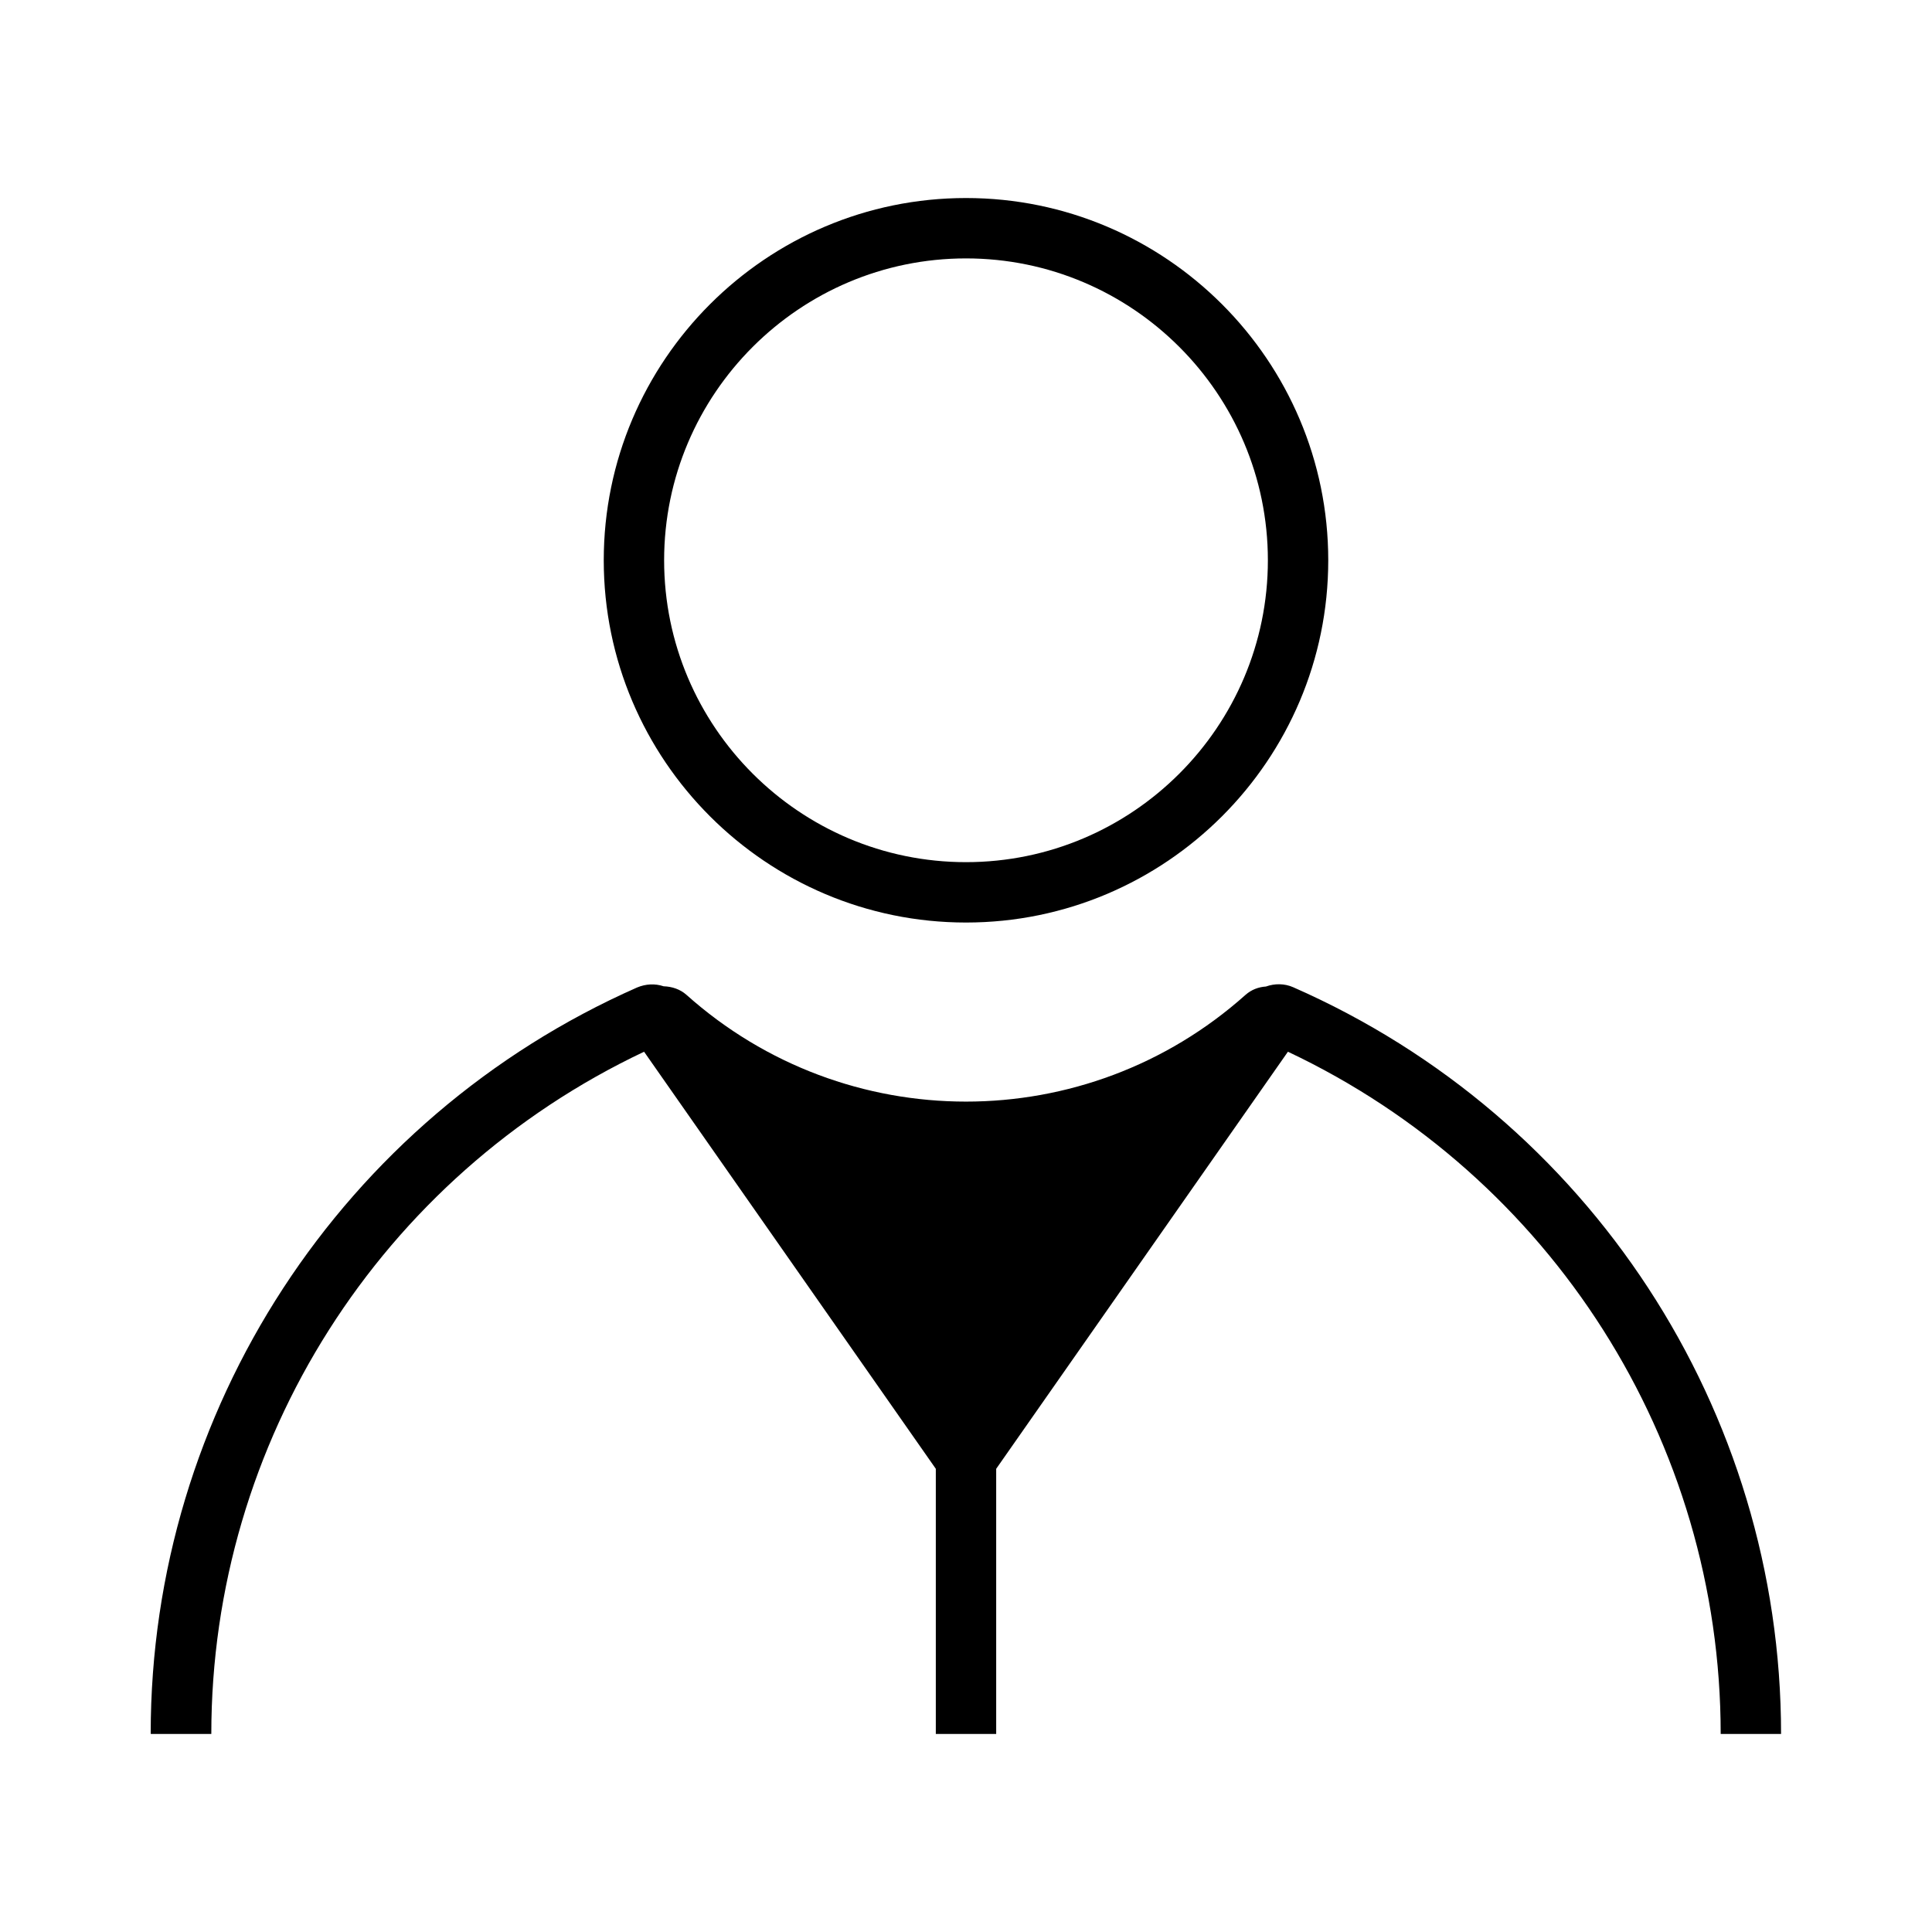
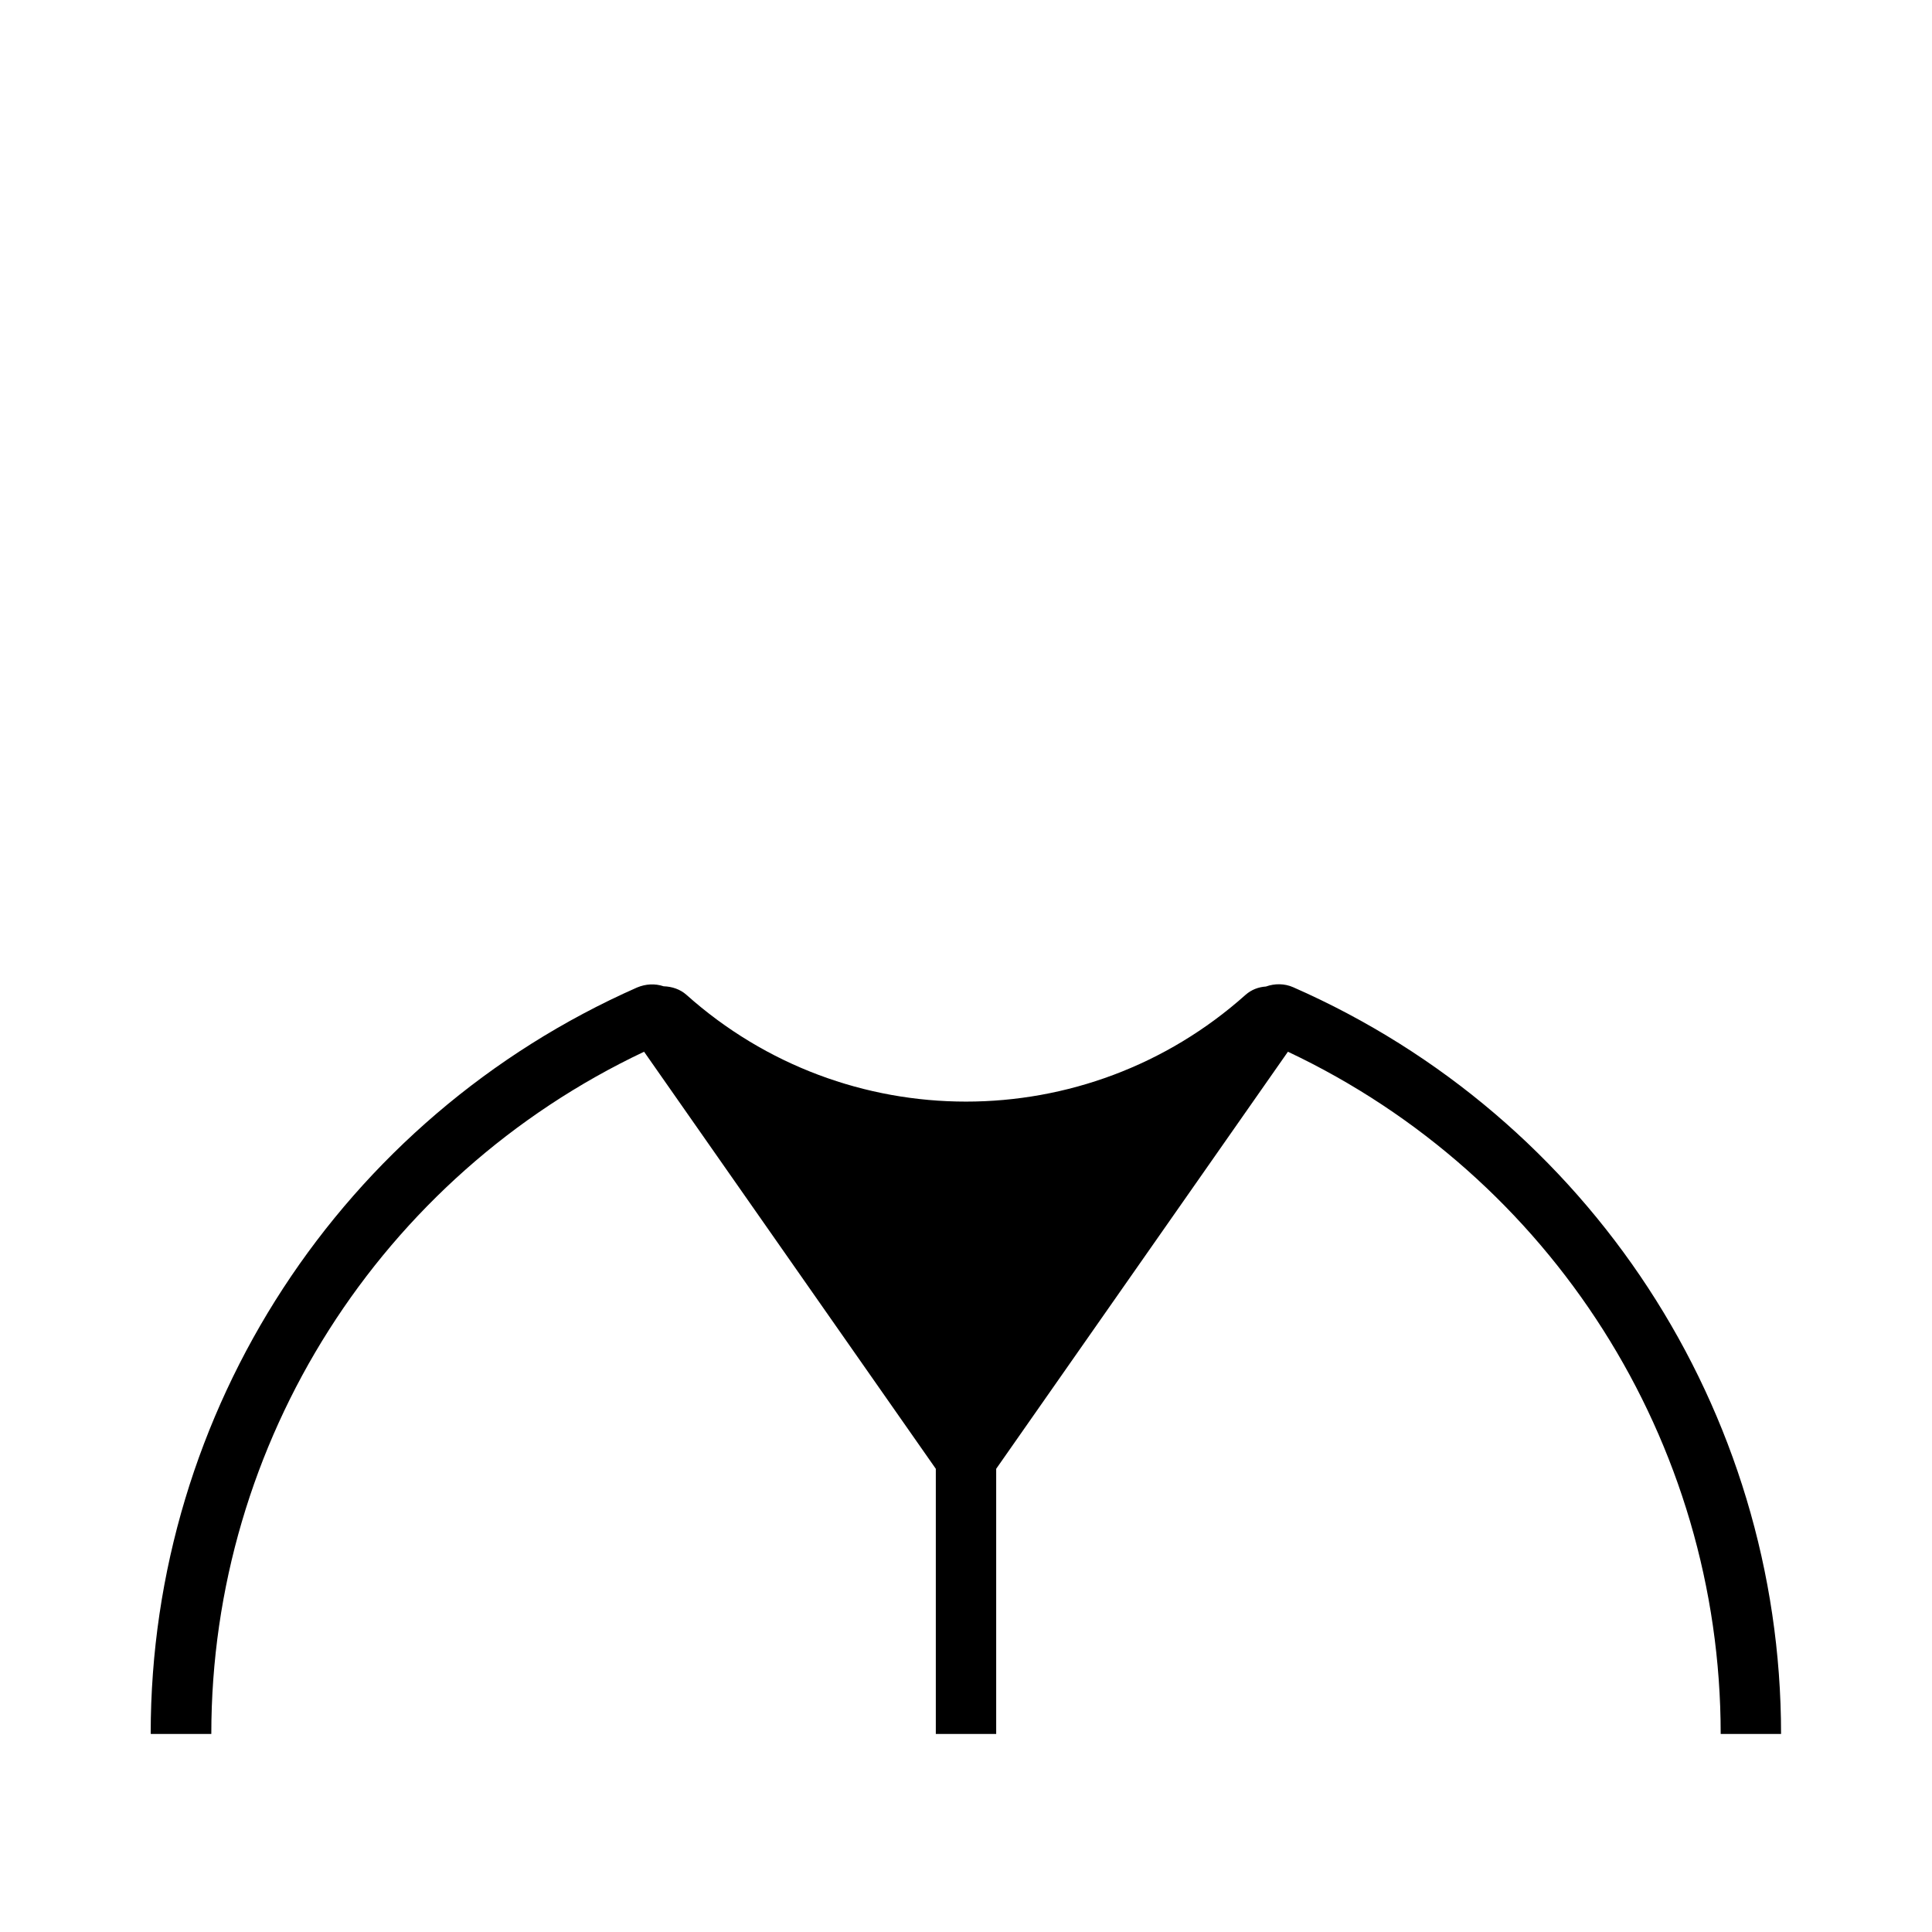
<svg xmlns="http://www.w3.org/2000/svg" id="Icons" width="80" height="80" viewBox="0 0 80 80">
  <path d="m6.25,71.8h2.5c0-12.1,7.01-23.09,17.92-28.25l12.08,17.27v10.98h2.5v-10.98l12.08-17.27c10.91,5.15,17.92,16.14,17.92,28.25h2.5c0-13.4-7.93-25.53-20.2-30.92-.36-.16-.77-.16-1.13-.03-.31.02-.6.13-.84.34h0c-6.6,5.9-16.56,5.9-23.16,0-.26-.23-.6-.34-.94-.35-.36-.12-.74-.1-1.1.05-12.23,5.4-20.14,17.52-20.14,30.89Zm47.7-29.55s0,0,0,0c0,0,0,0,0,0h0Z" />
-   <path d="m40,38.2c8.27,0,15-6.73,15-15s-6.73-15-15-15-15,6.73-15,15,6.73,15,15,15Zm0-27.5c6.89,0,12.5,5.61,12.5,12.5s-5.61,12.5-12.5,12.5-12.5-5.61-12.5-12.5,5.61-12.5,12.5-12.5Z" />
</svg>